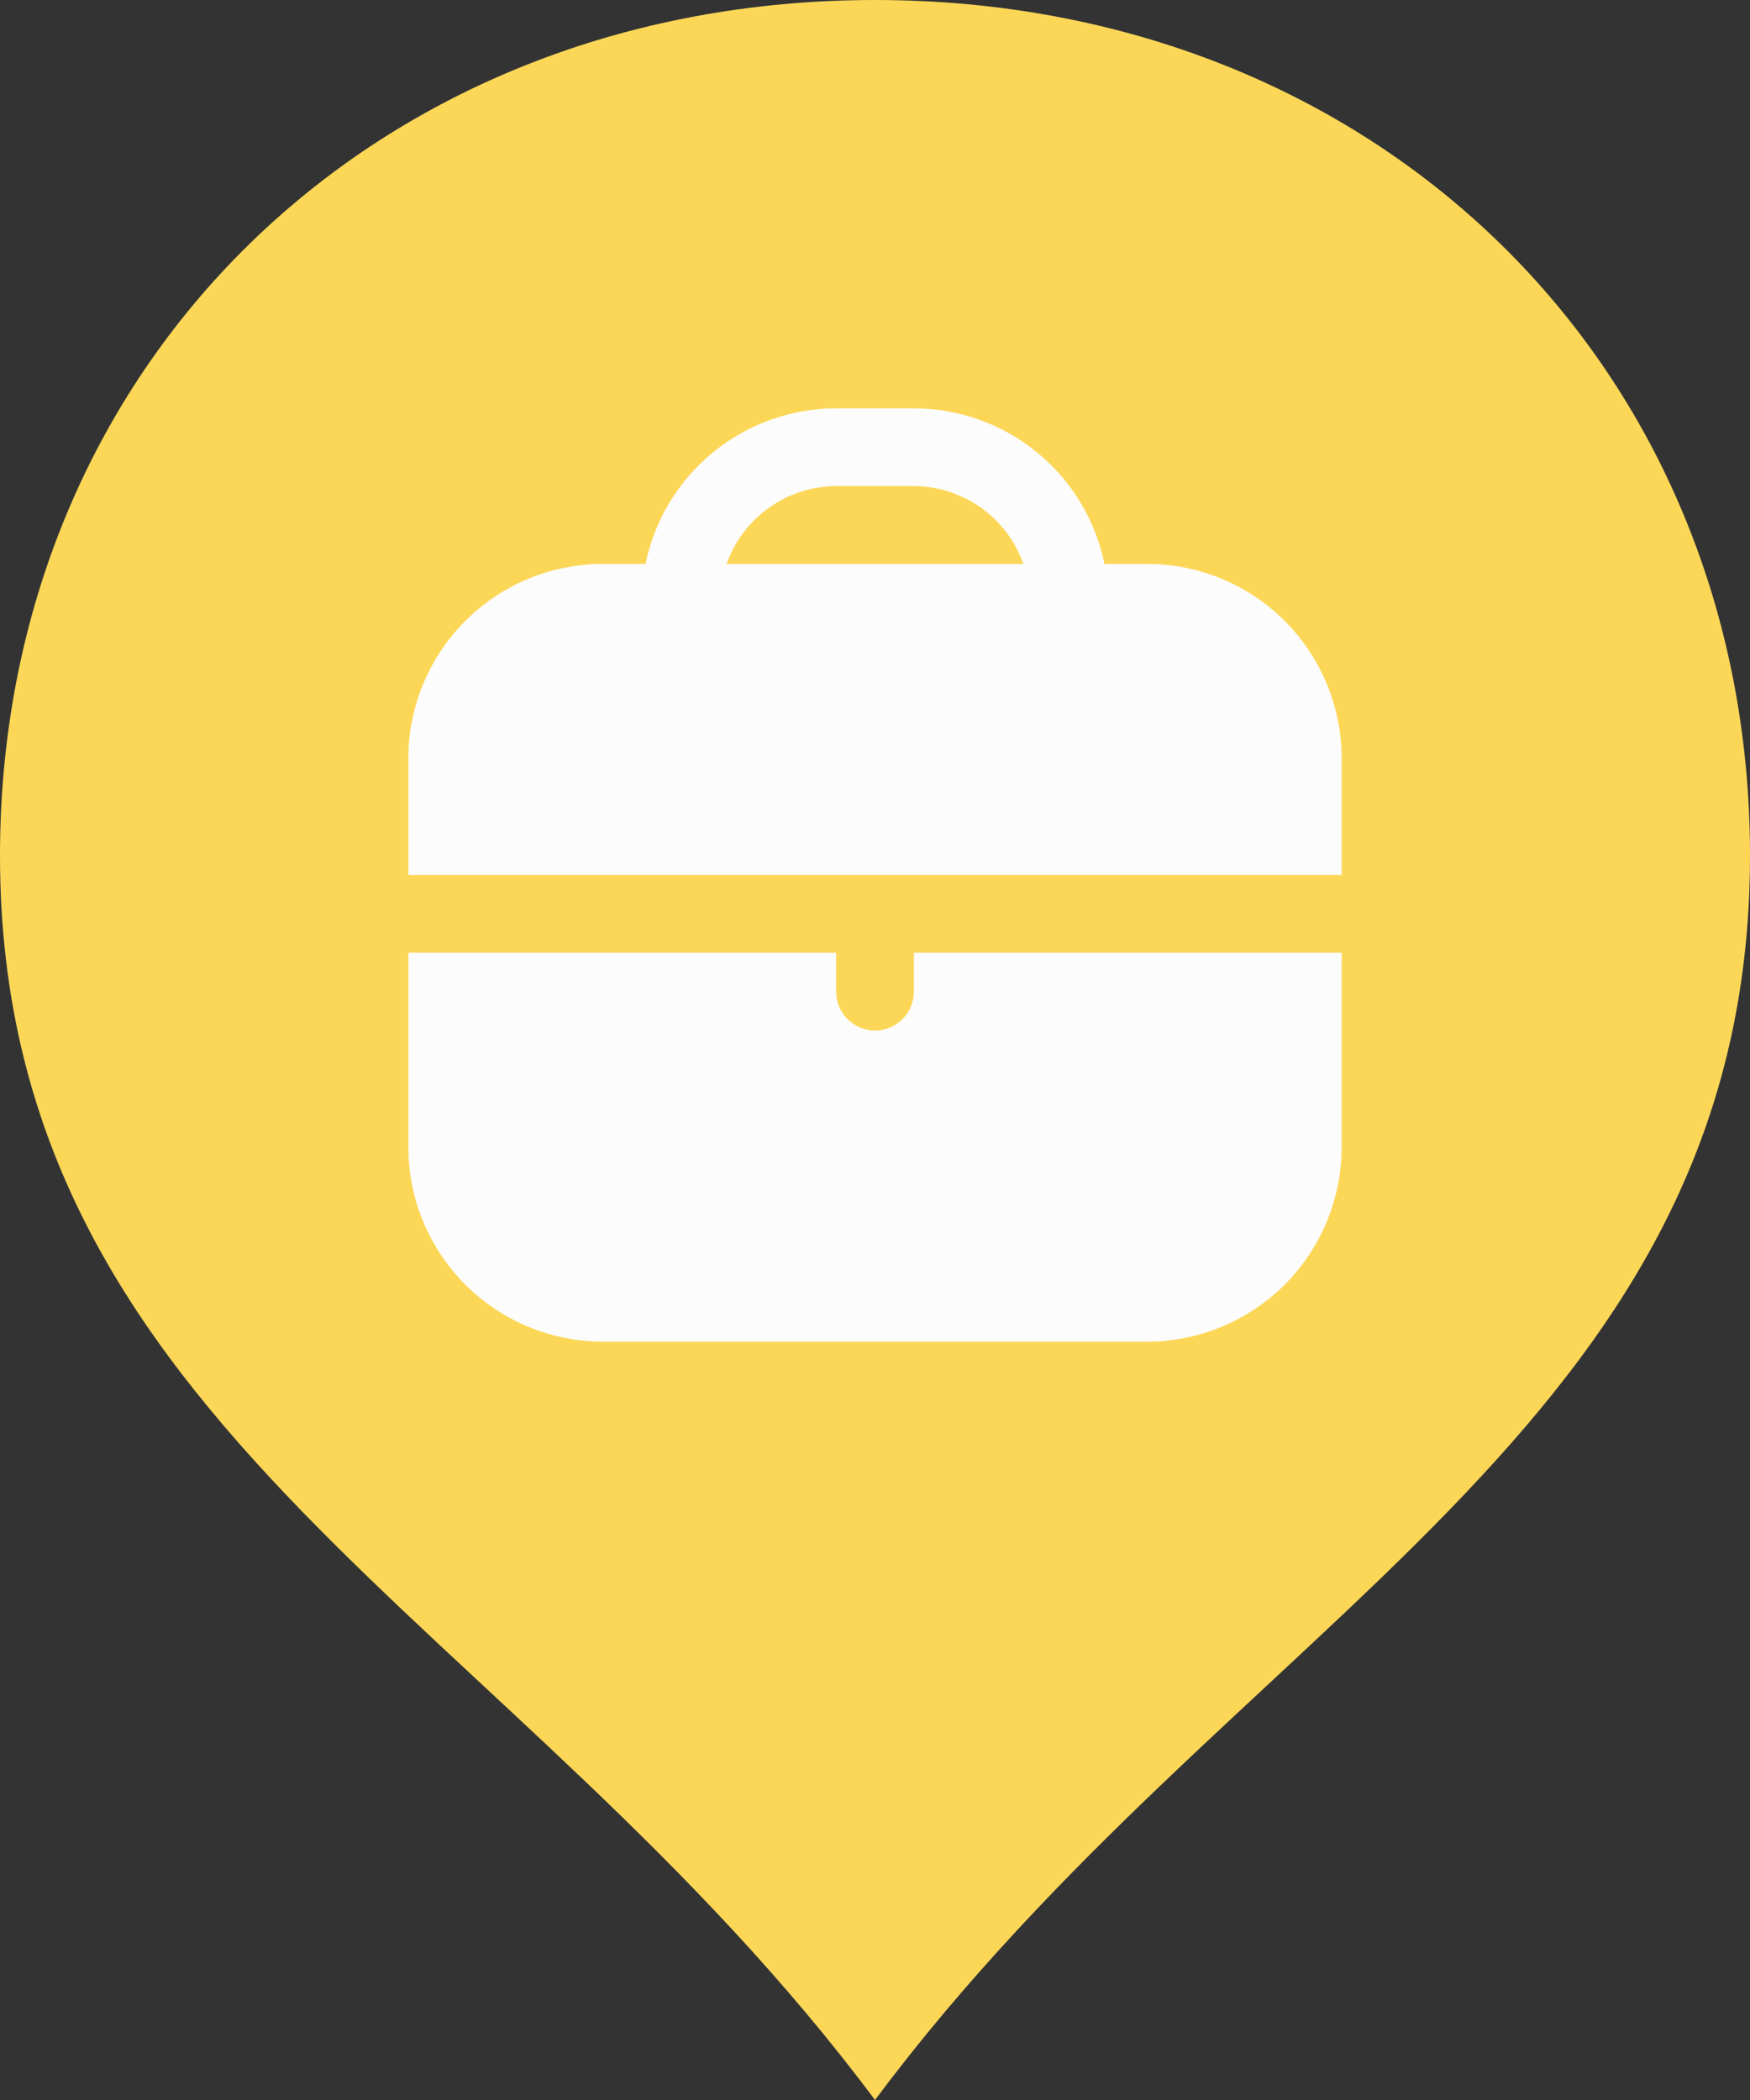
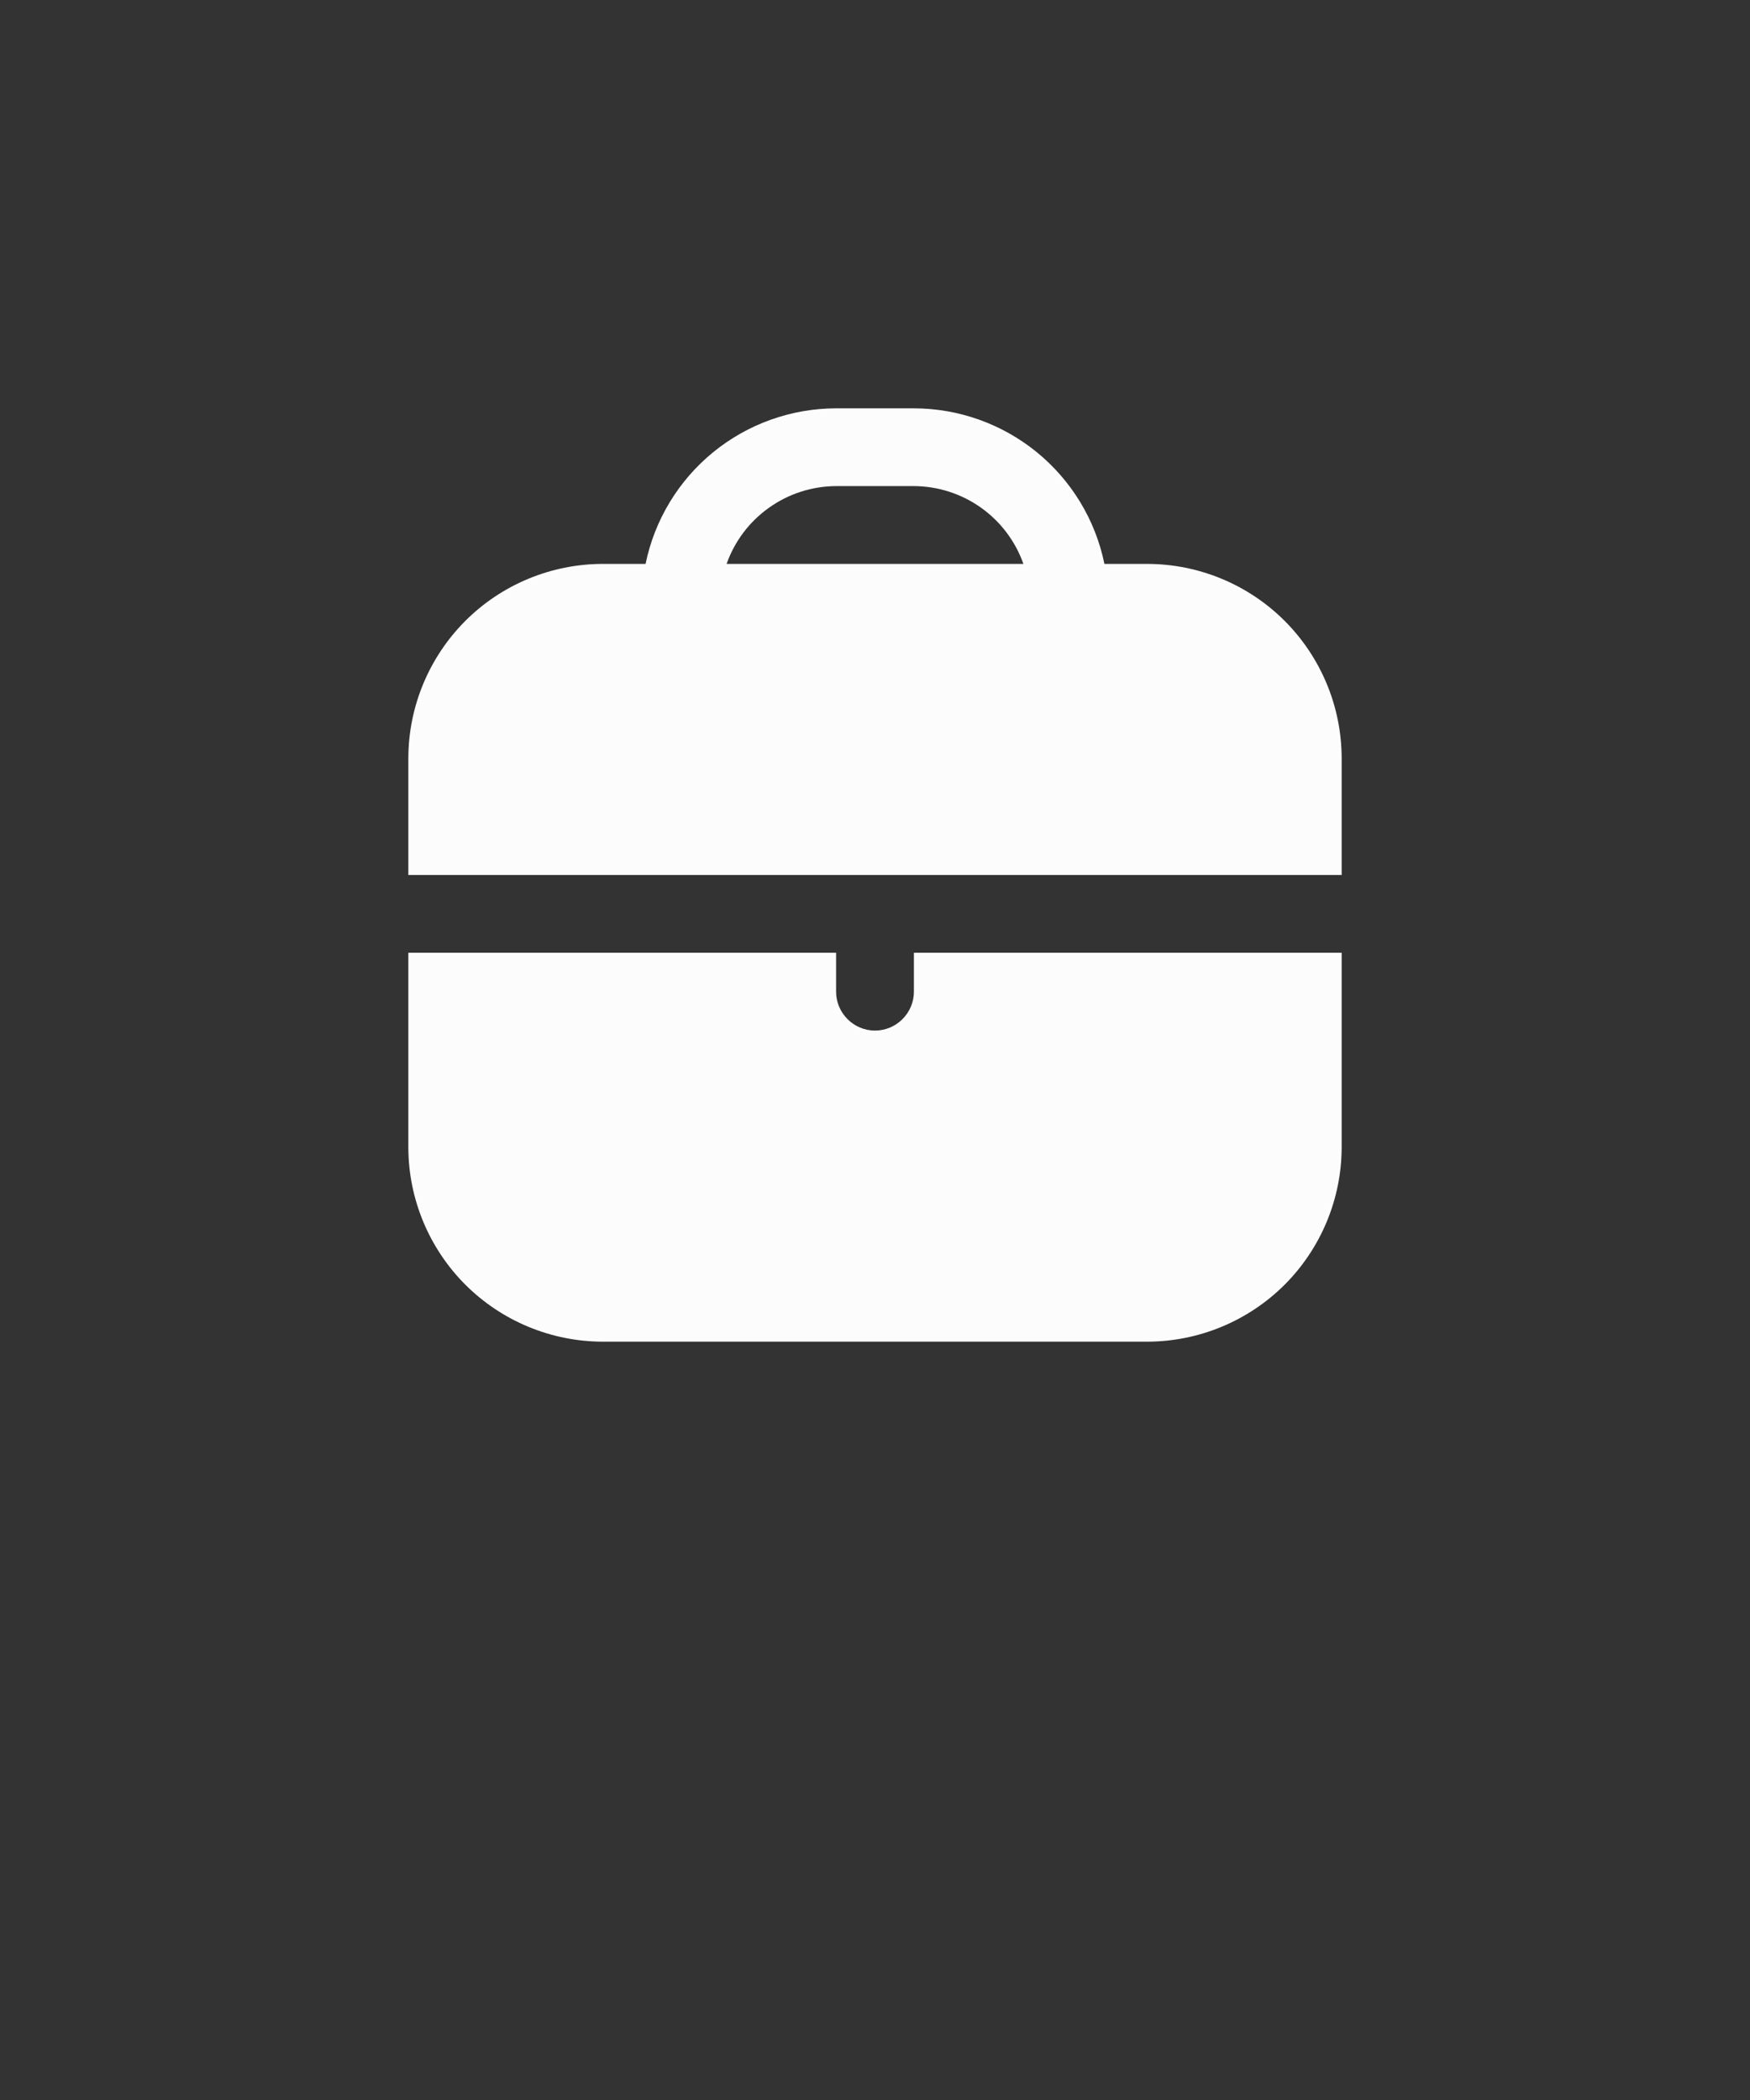
<svg xmlns="http://www.w3.org/2000/svg" width="30" height="36" viewBox="0 0 30 36" fill="none">
  <rect x="0" y="0" width="30" height="36" fill="#333333" stroke="none" />
  <g id="yellow_paw">
-     <path id="Subtraction 1" d="M15 36C21.189 27.705 30 24.505 30 14.667C30 6.262 23.595 0 15 0C6.405 0 0 6.262 0 14.667C0 24.503 8.814 27.707 15 36Z" fill="#FCD757" />
    <g id="Vector">
      <path d="M19.667 9.667H18.933C18.779 8.914 18.369 8.238 17.774 7.752C17.179 7.267 16.435 7.001 15.667 7H14.333C13.565 7.001 12.821 7.267 12.226 7.752C11.631 8.238 11.221 8.914 11.067 9.667H10.333C9.45 9.668 8.602 10.019 7.977 10.644C7.353 11.269 7.001 12.116 7 13V15H23V13C22.999 12.116 22.647 11.269 22.023 10.644C21.398 10.019 20.55 9.668 19.667 9.667ZM12.456 9.667C12.593 9.278 12.848 8.941 13.184 8.703C13.52 8.464 13.921 8.335 14.333 8.333H15.667C16.079 8.335 16.48 8.464 16.817 8.703C17.152 8.941 17.407 9.278 17.544 9.667H12.456Z" fill="#FCFCFD" />
      <path d="M15.667 17C15.667 17.177 15.596 17.346 15.471 17.471C15.346 17.596 15.177 17.667 15 17.667C14.823 17.667 14.654 17.596 14.529 17.471C14.404 17.346 14.333 17.177 14.333 17V16.333H7V19.667C7.001 20.55 7.353 21.398 7.977 22.023C8.602 22.647 9.45 22.999 10.333 23H19.667C20.55 22.999 21.398 22.647 22.023 22.023C22.647 21.398 22.999 20.55 23 19.667V16.333H15.667V17Z" fill="#FCFCFD" />
    </g>
  </g>
</svg>